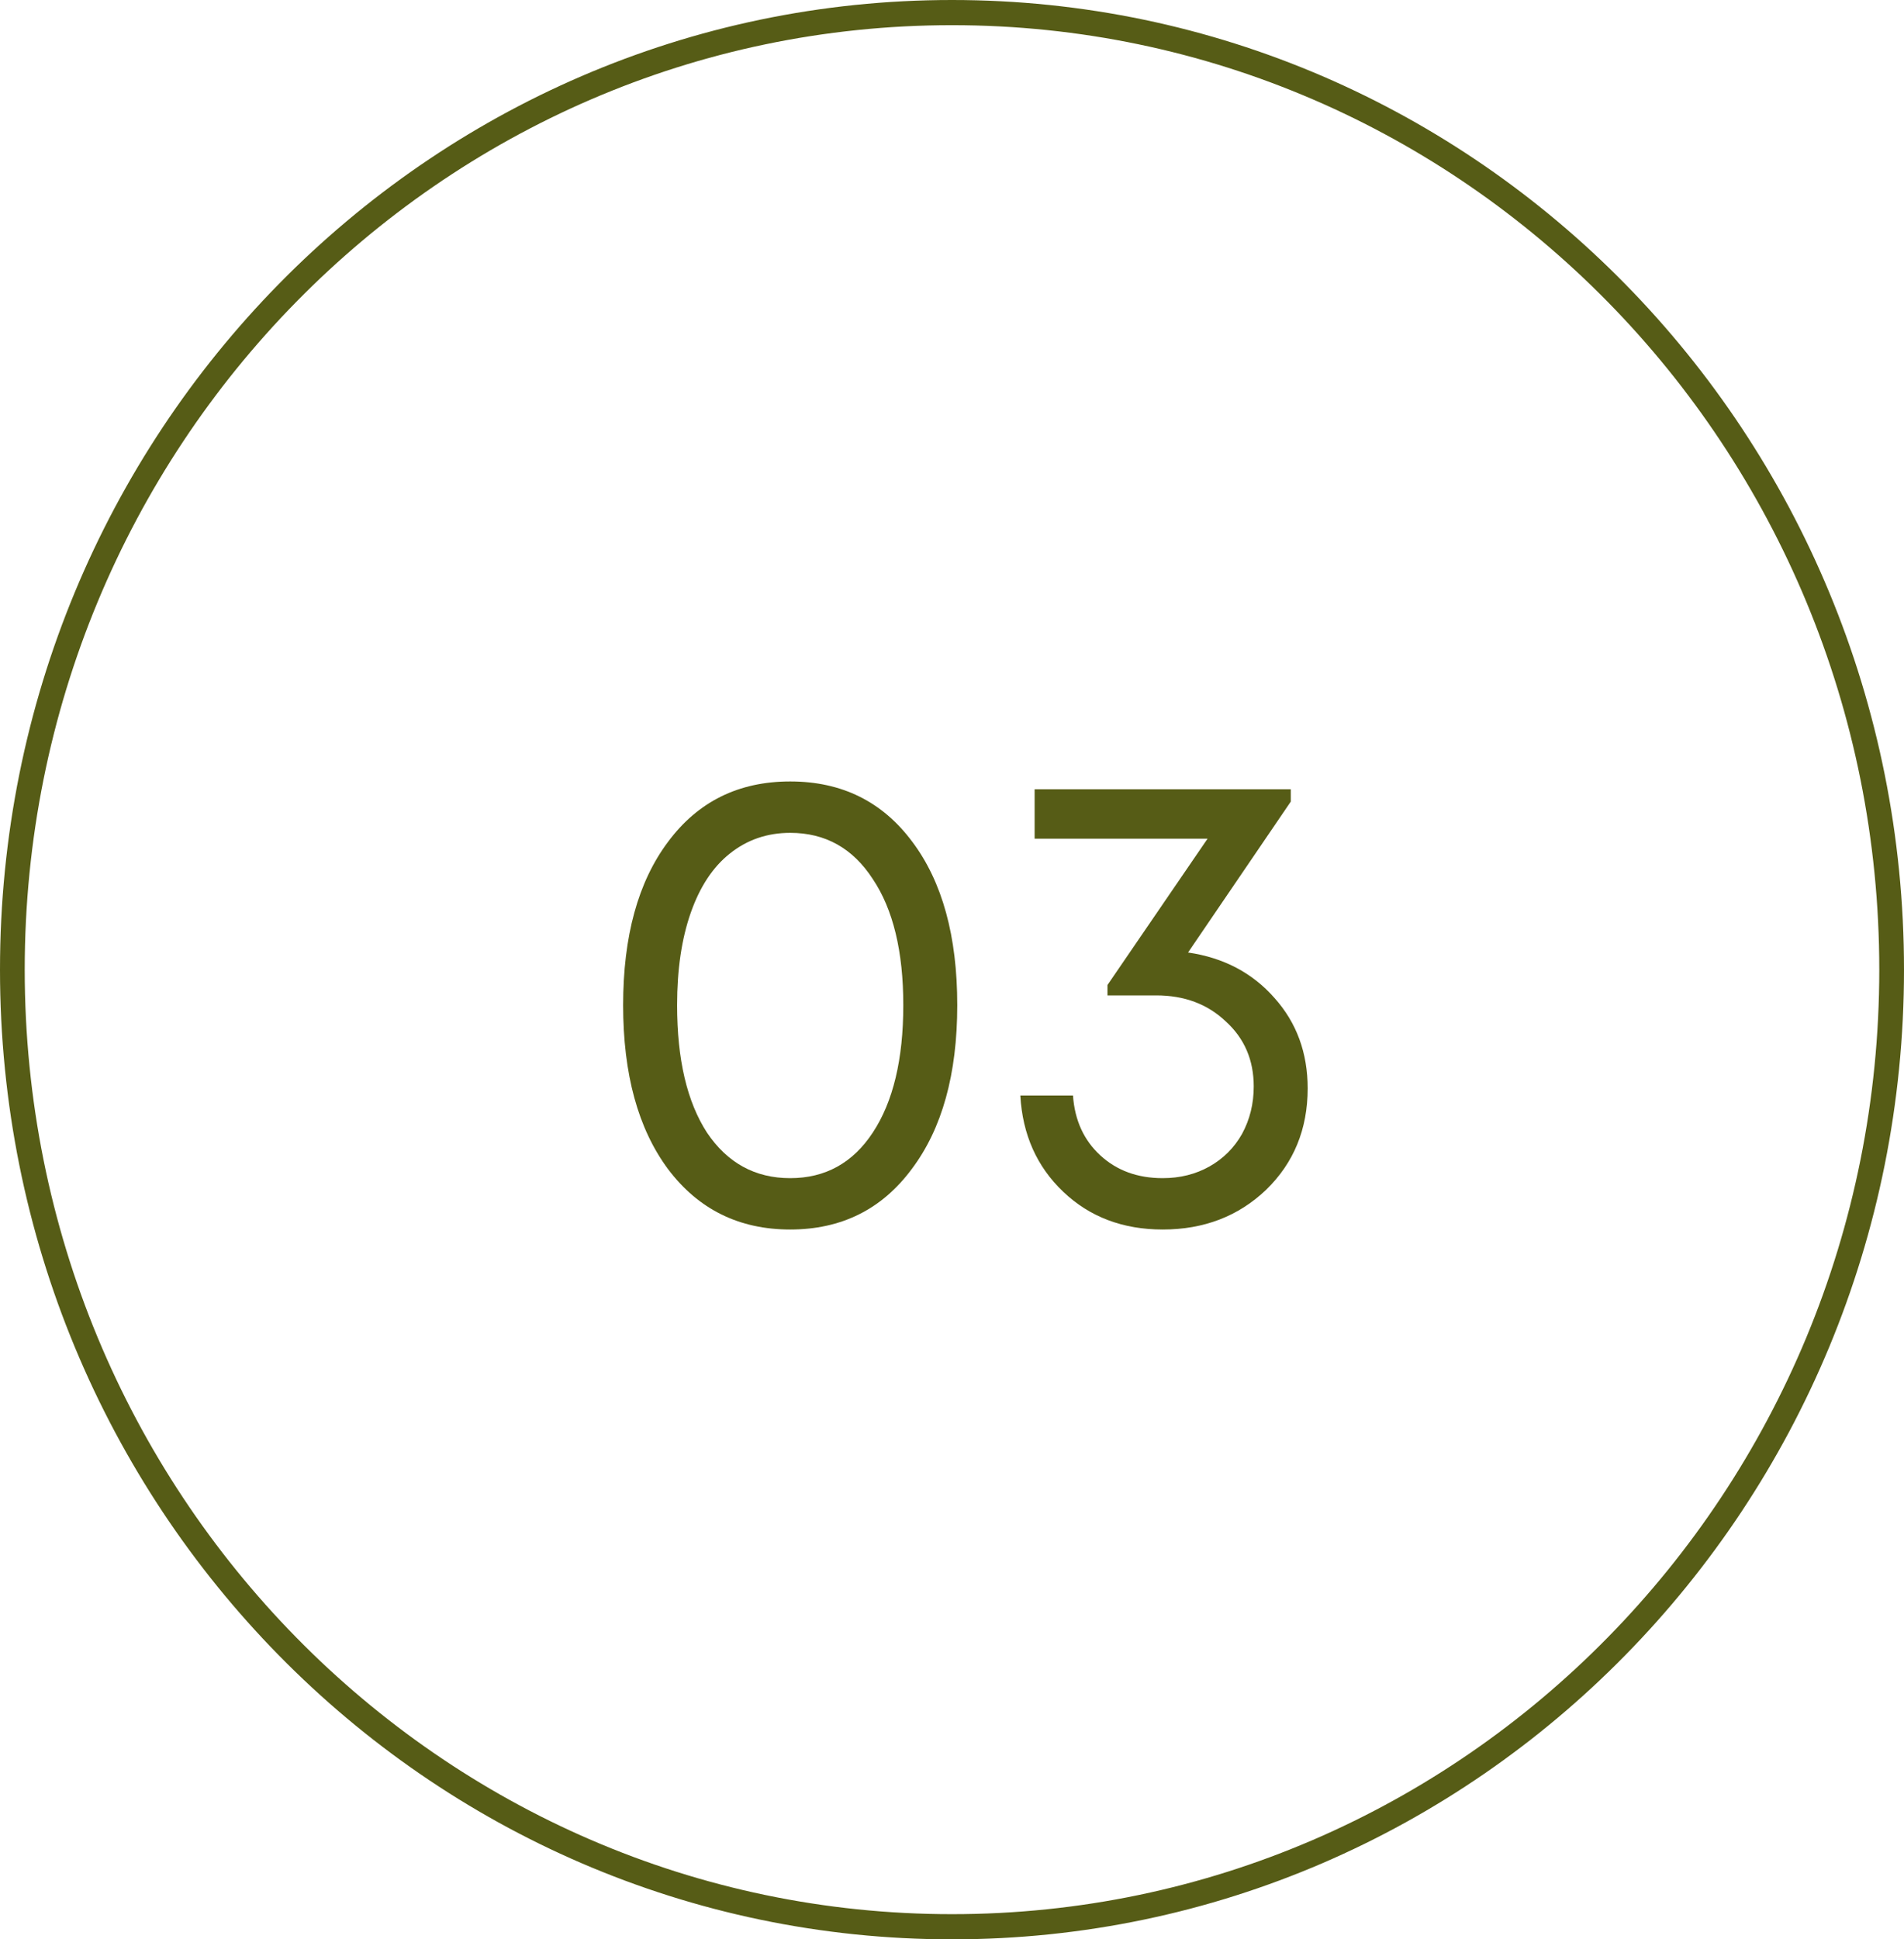
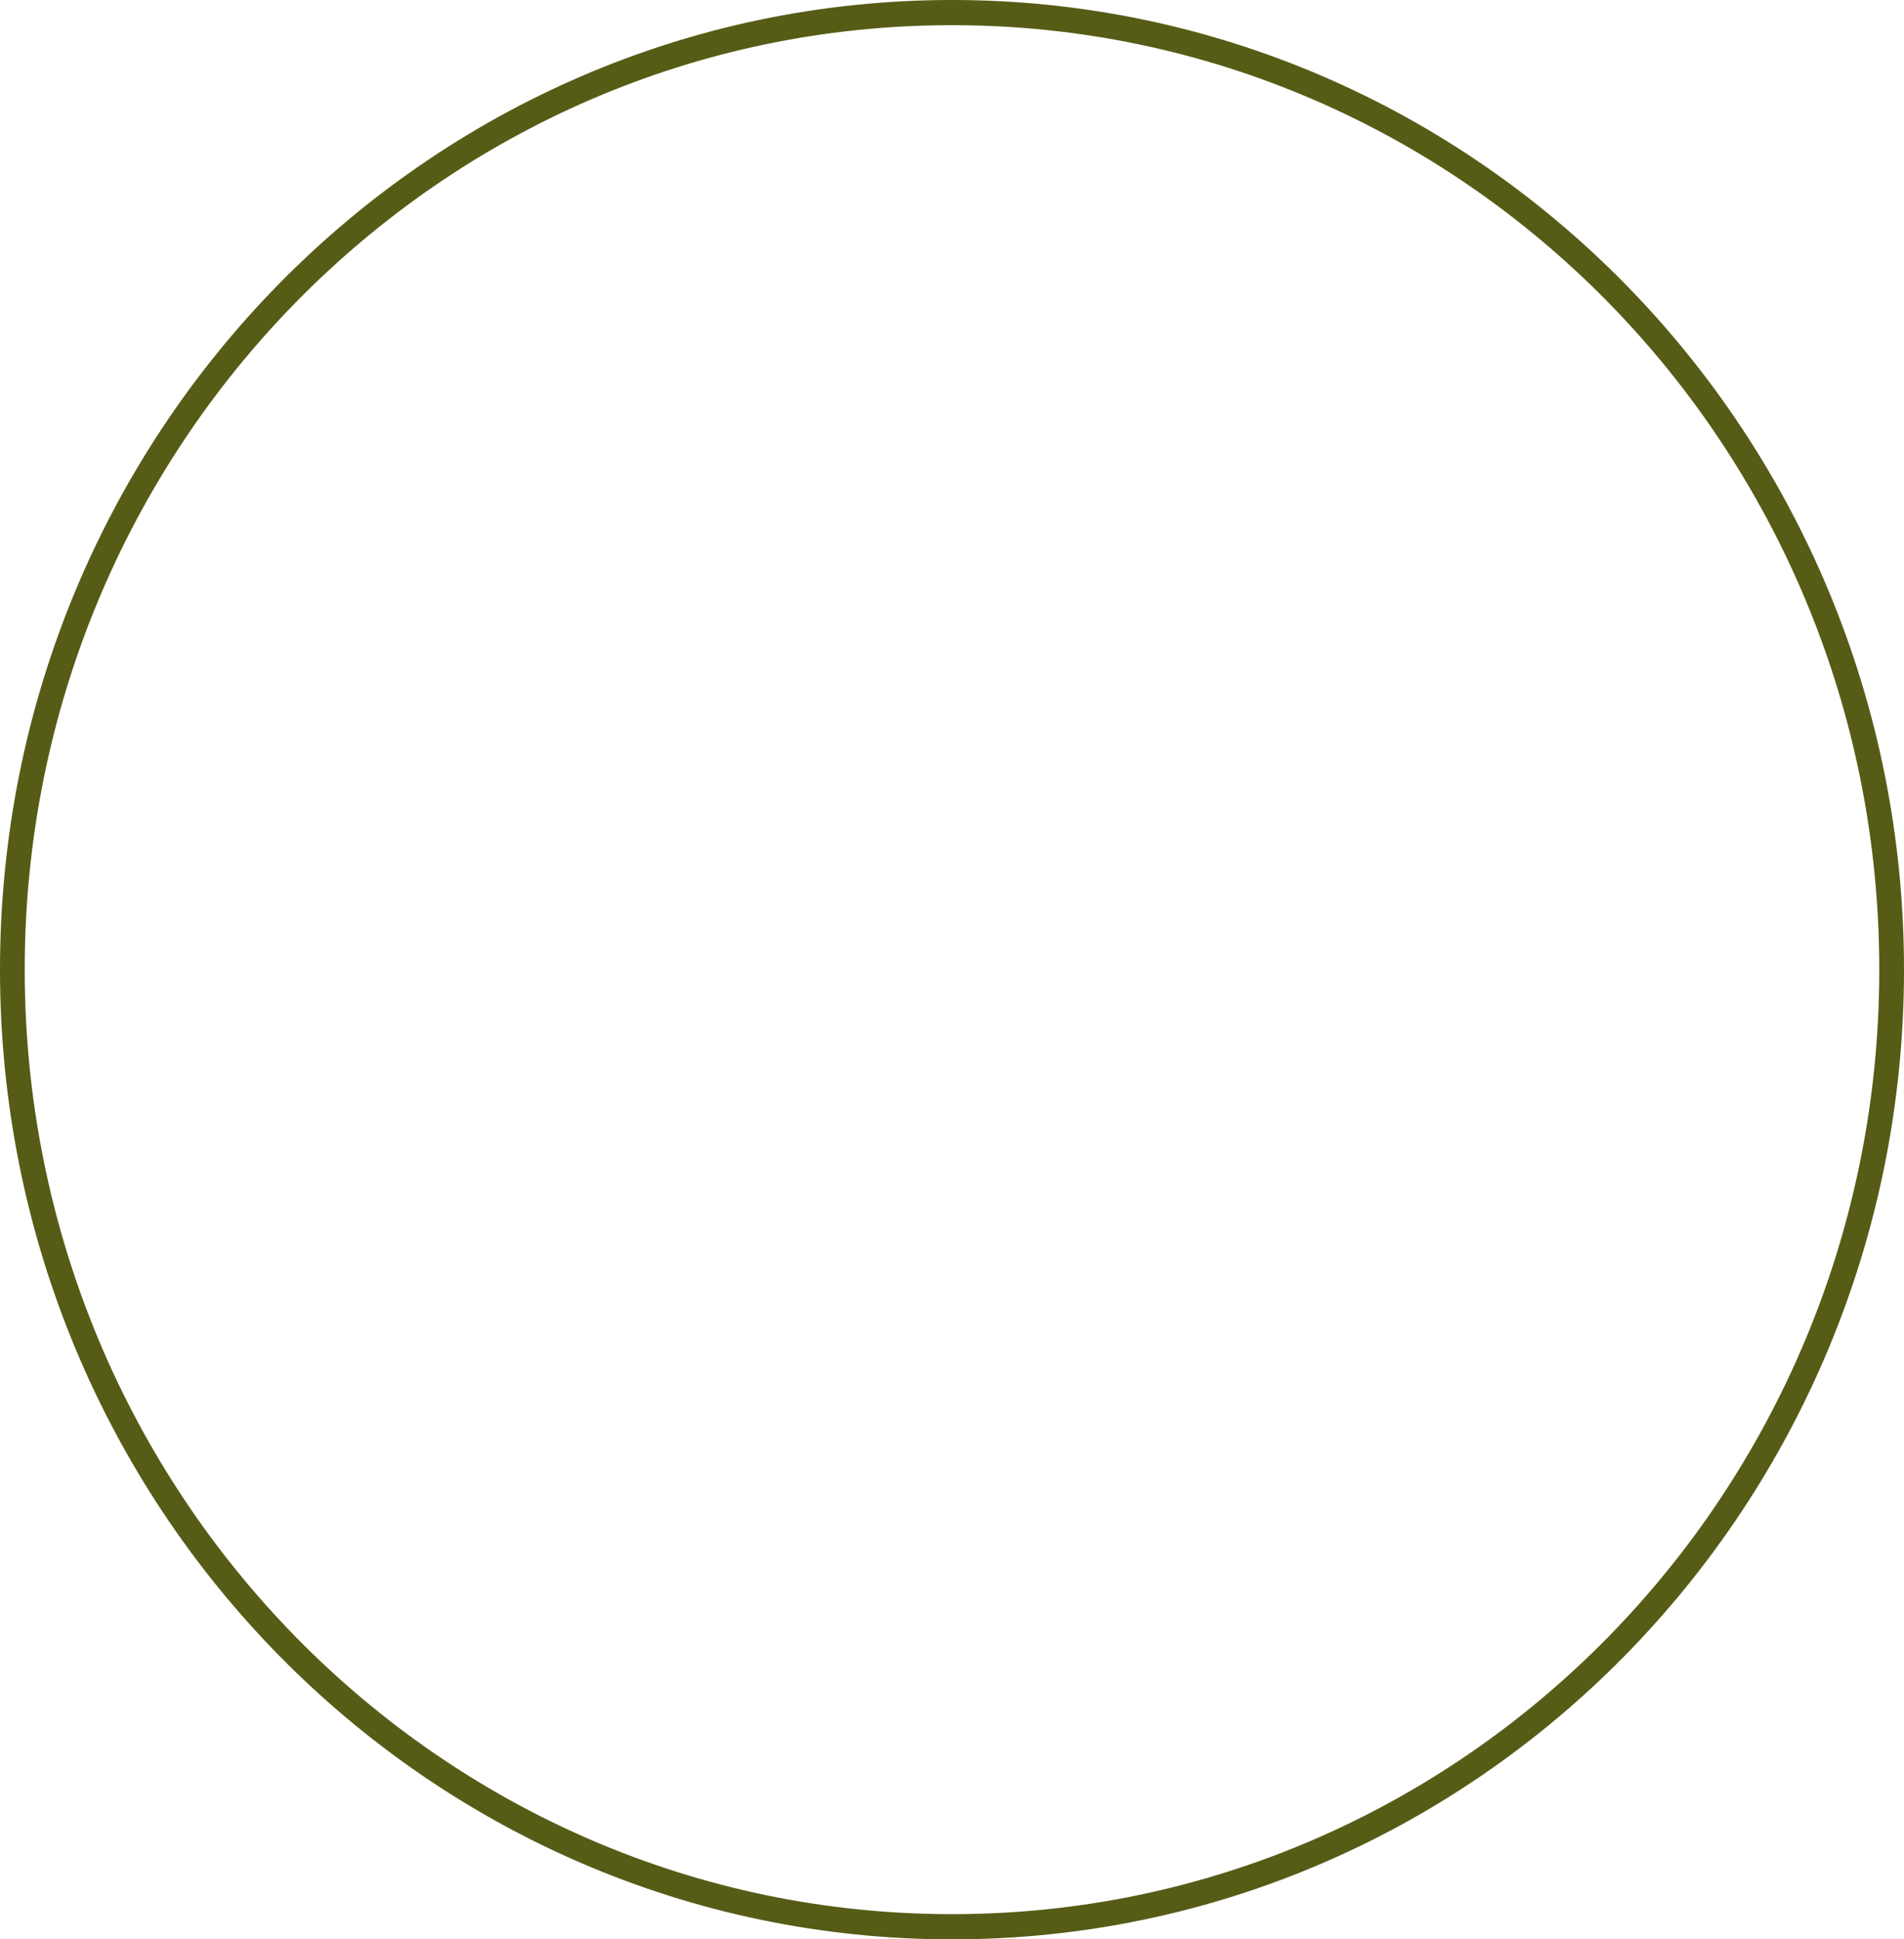
<svg xmlns="http://www.w3.org/2000/svg" width="55" height="56" viewBox="0 0 55 56" fill="none">
-   <path d="M34.319 27.504C35.346 27.654 36.178 28.092 36.816 28.818C37.455 29.532 37.774 30.402 37.774 31.428C37.774 32.605 37.373 33.581 36.572 34.358C35.771 35.121 34.776 35.503 33.587 35.503C32.435 35.503 31.477 35.14 30.714 34.414C29.95 33.688 29.537 32.761 29.474 31.635H30.995C31.045 32.348 31.308 32.924 31.784 33.362C32.26 33.801 32.861 34.02 33.587 34.02C34.087 34.02 34.538 33.907 34.939 33.682C35.339 33.456 35.652 33.143 35.878 32.743C36.103 32.33 36.216 31.873 36.216 31.372C36.216 30.608 35.946 29.982 35.408 29.494C34.882 28.994 34.213 28.743 33.399 28.743H31.991V28.443L34.882 24.218H29.887V22.791H37.286V23.147L34.319 27.504Z" fill="#565C16" />
-   <path d="M22.826 35.503C21.349 35.503 20.172 34.921 19.296 33.757C18.432 32.593 18 31.015 18 29.025C18 27.034 18.432 25.463 19.296 24.311C20.159 23.147 21.336 22.565 22.826 22.565C24.316 22.565 25.492 23.147 26.356 24.311C27.22 25.463 27.652 27.034 27.652 29.025C27.652 31.015 27.214 32.593 26.337 33.757C25.474 34.921 24.303 35.503 22.826 35.503ZM22.826 34.02C23.84 34.02 24.635 33.581 25.211 32.705C25.799 31.816 26.093 30.59 26.093 29.025C26.093 27.472 25.799 26.258 25.211 25.382C24.635 24.493 23.84 24.049 22.826 24.049C22.162 24.049 21.58 24.249 21.08 24.649C20.591 25.038 20.216 25.607 19.953 26.358C19.69 27.109 19.559 27.998 19.559 29.025C19.559 30.59 19.846 31.816 20.422 32.705C21.011 33.581 21.812 34.02 22.826 34.02Z" fill="#565C16" />
  <path d="M54.286 28C54.286 12.938 42.293 0.727 27.5 0.727C12.707 0.727 0.714 12.938 0.714 28C0.714 43.062 12.707 55.273 27.5 55.273V56C12.312 56 0 43.464 0 28C0 12.536 12.312 0 27.5 0C42.688 0 55 12.536 55 28C55 43.464 42.688 56 27.5 56V55.273C42.293 55.273 54.286 43.062 54.286 28Z" fill="#565C16" />
</svg>